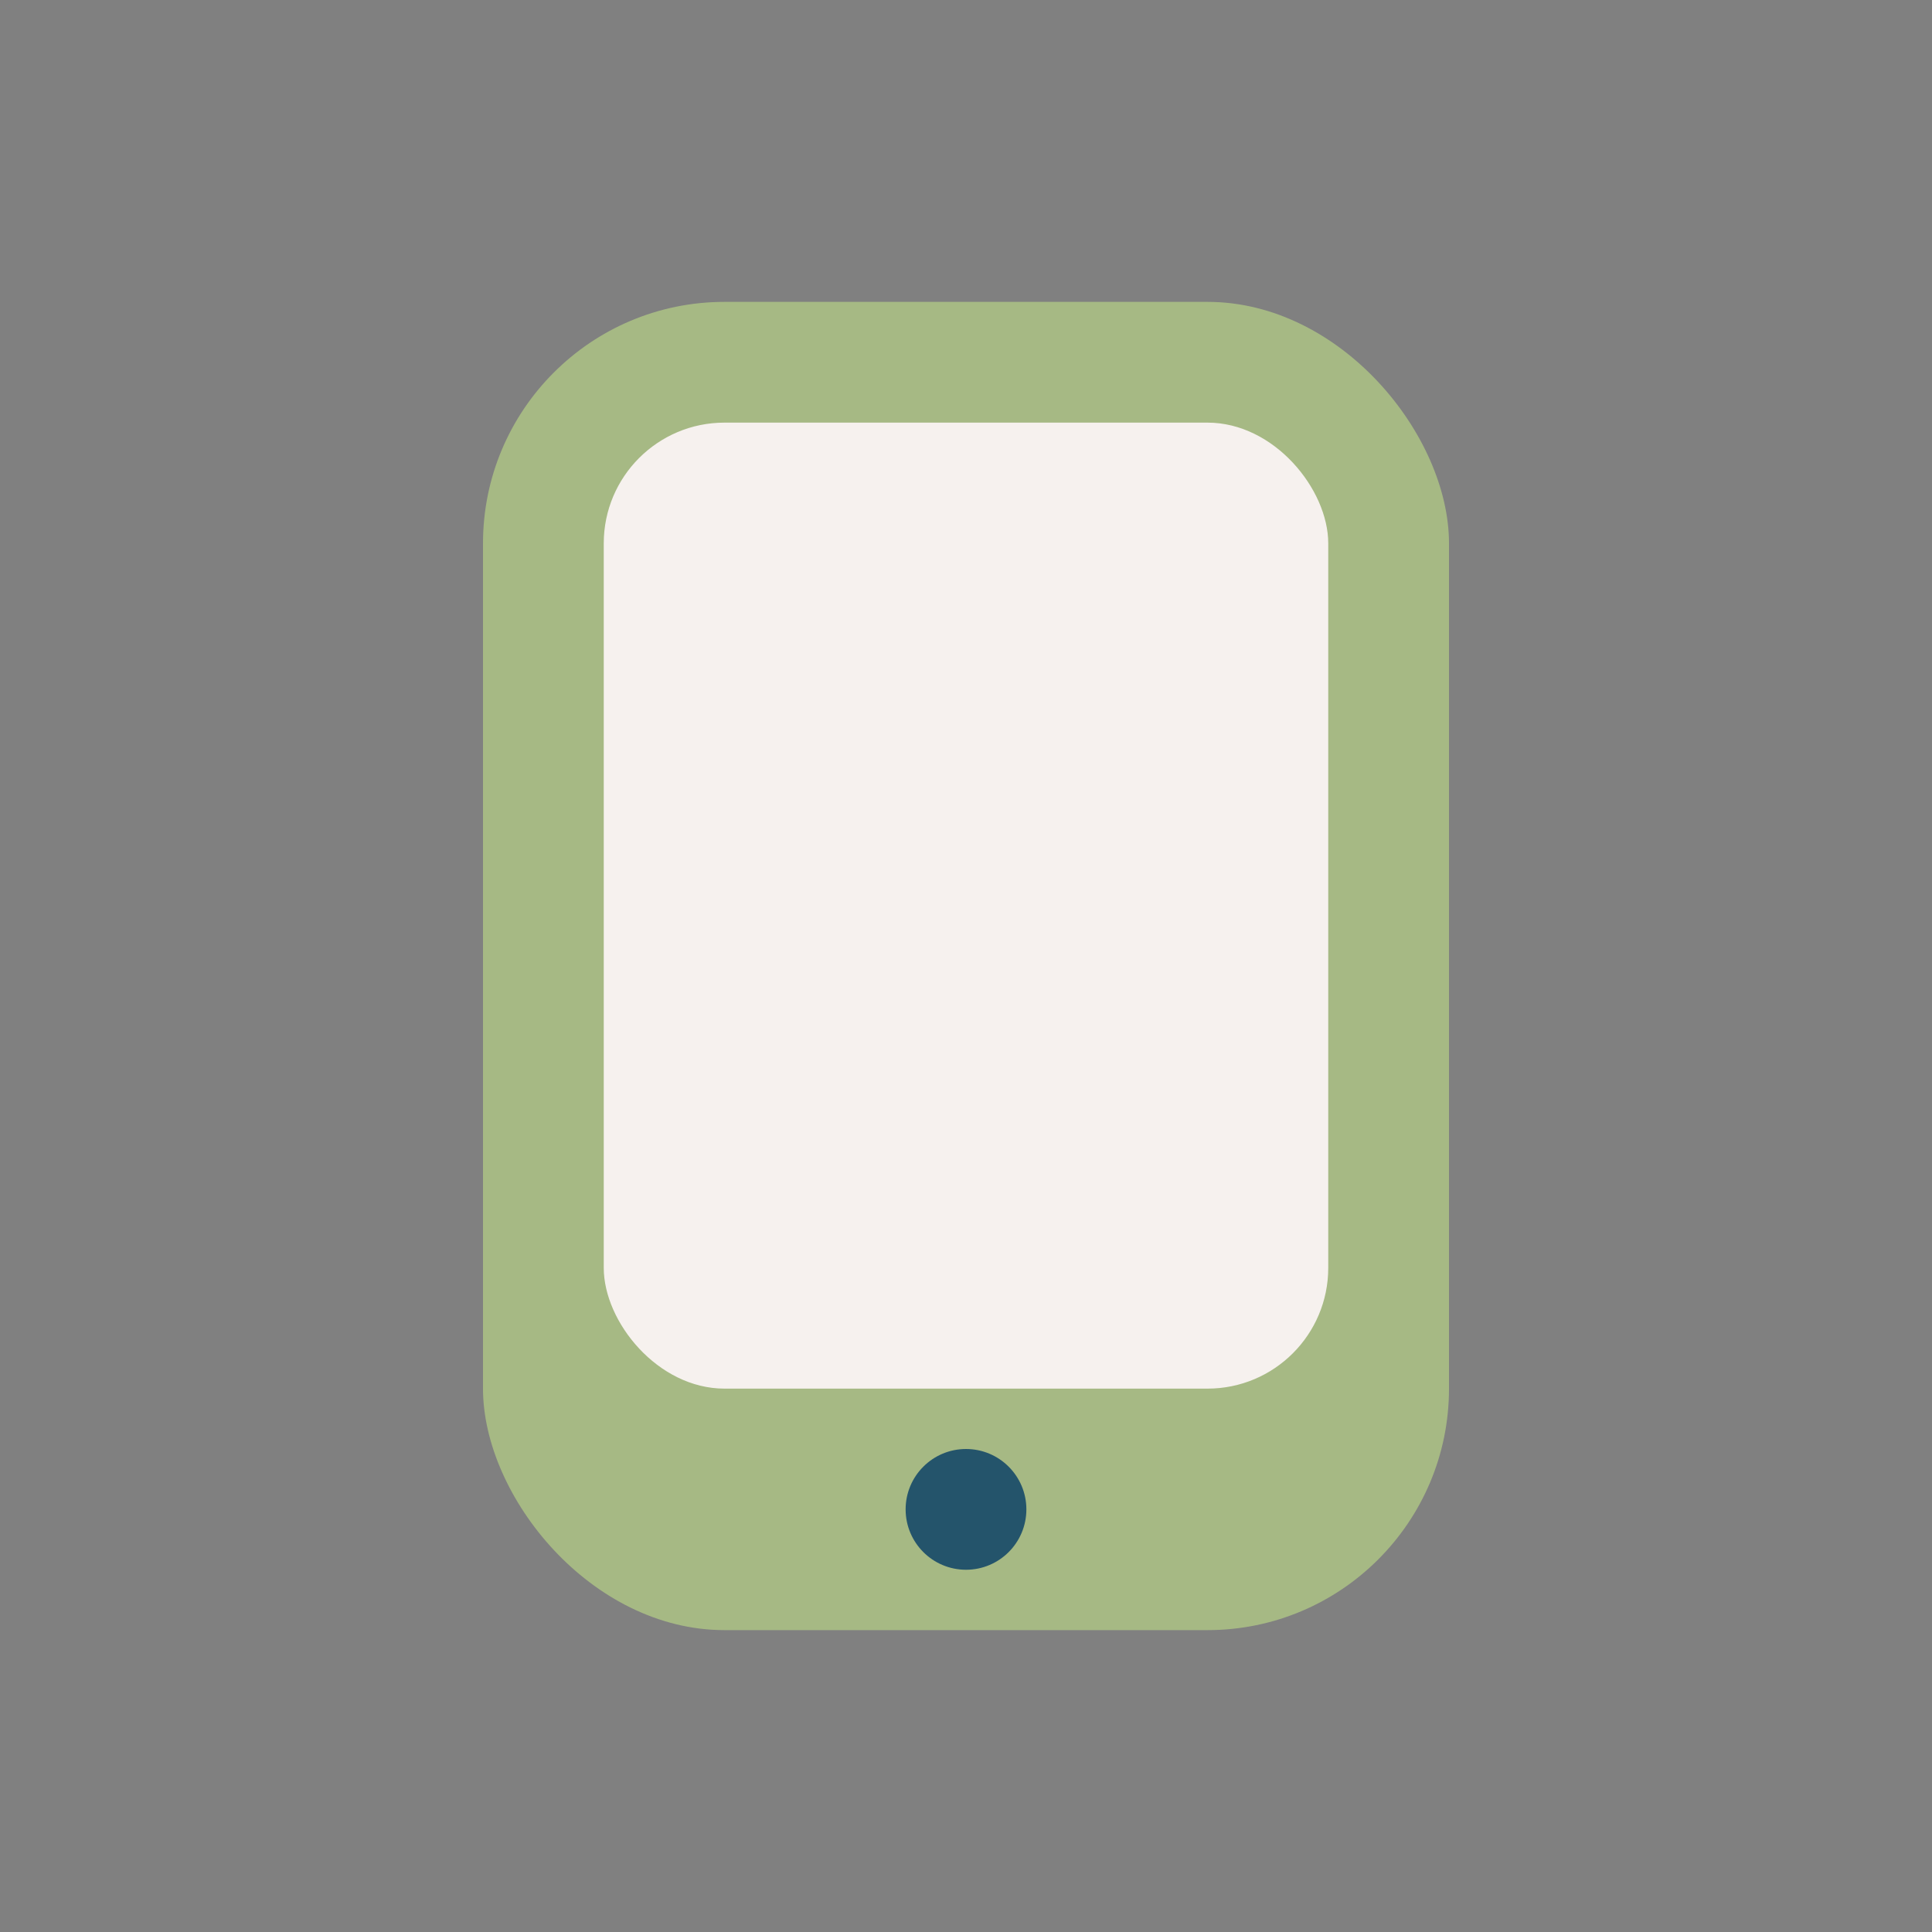
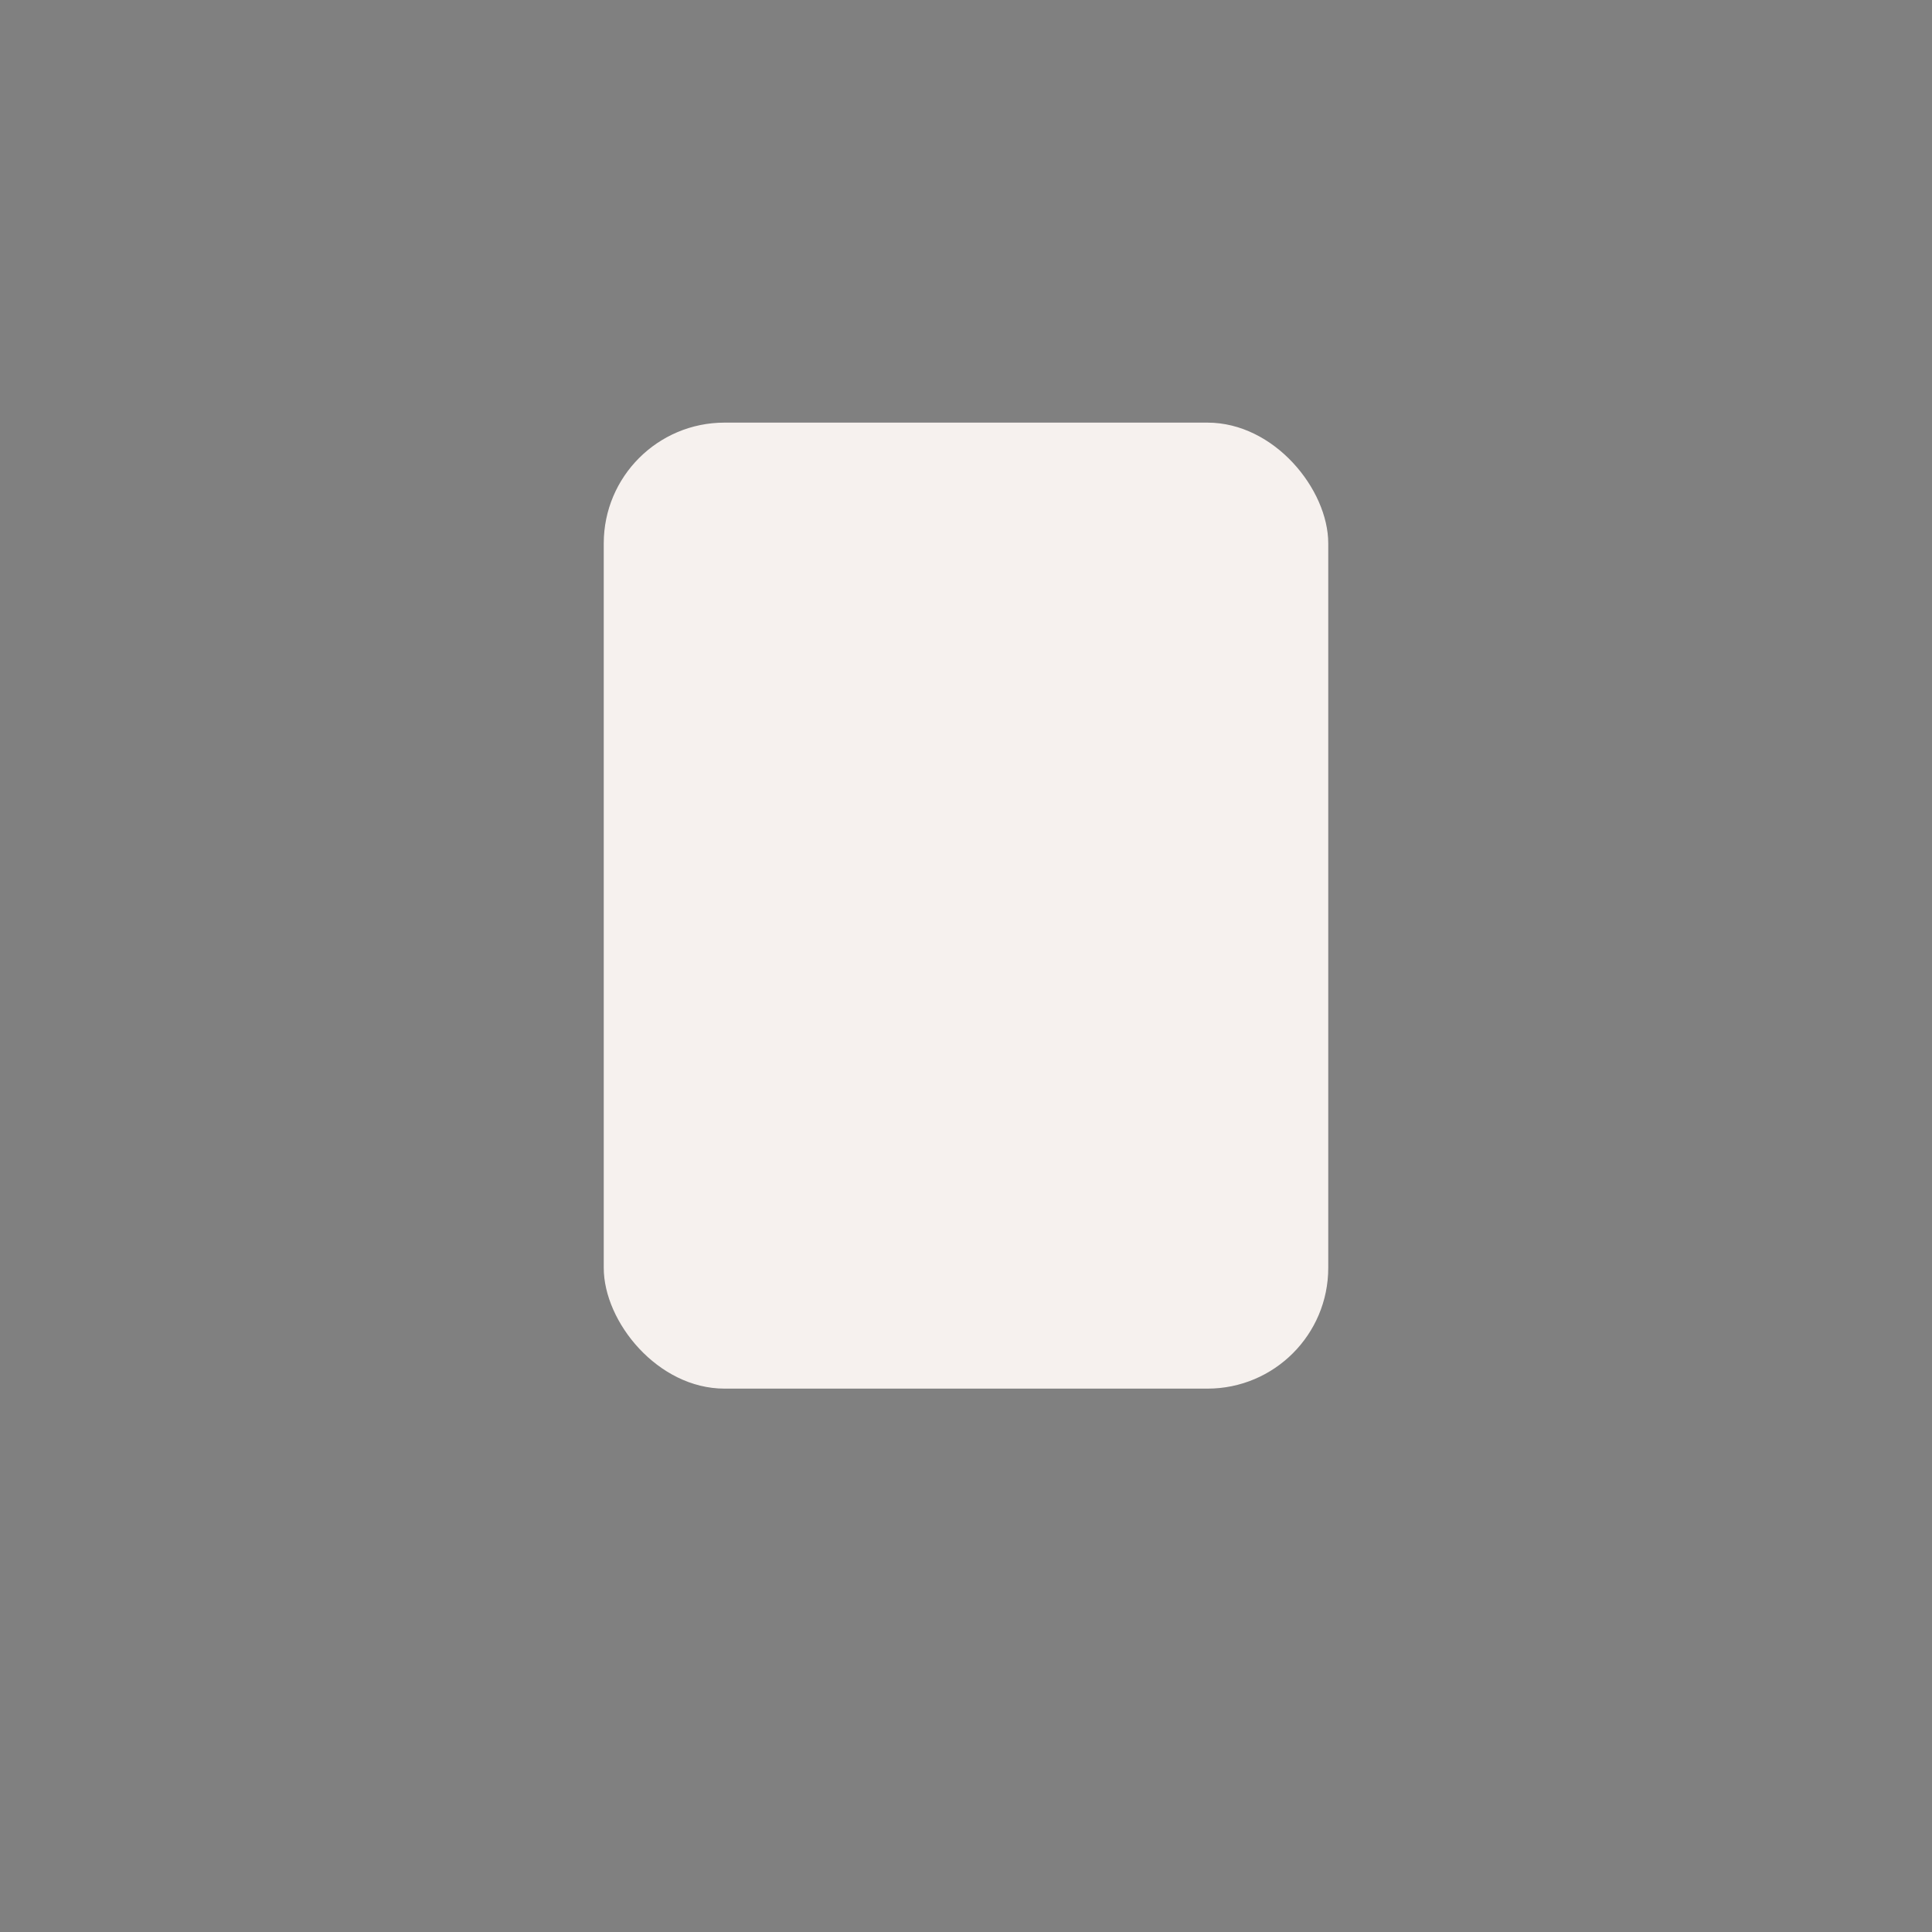
<svg xmlns="http://www.w3.org/2000/svg" width="32" height="32" viewBox="0 0 32 32">
  <rect x="0" y="0" width="32" height="32" fill="#808080" stroke="none" />
-   <rect x="8" y="5" width="16" height="22" rx="4" fill="#A6B984" />
  <rect x="10" y="7" width="12" height="16" rx="2" fill="#F6F1EE" />
-   <circle cx="16" cy="25" r="1" fill="#24546B" />
</svg>